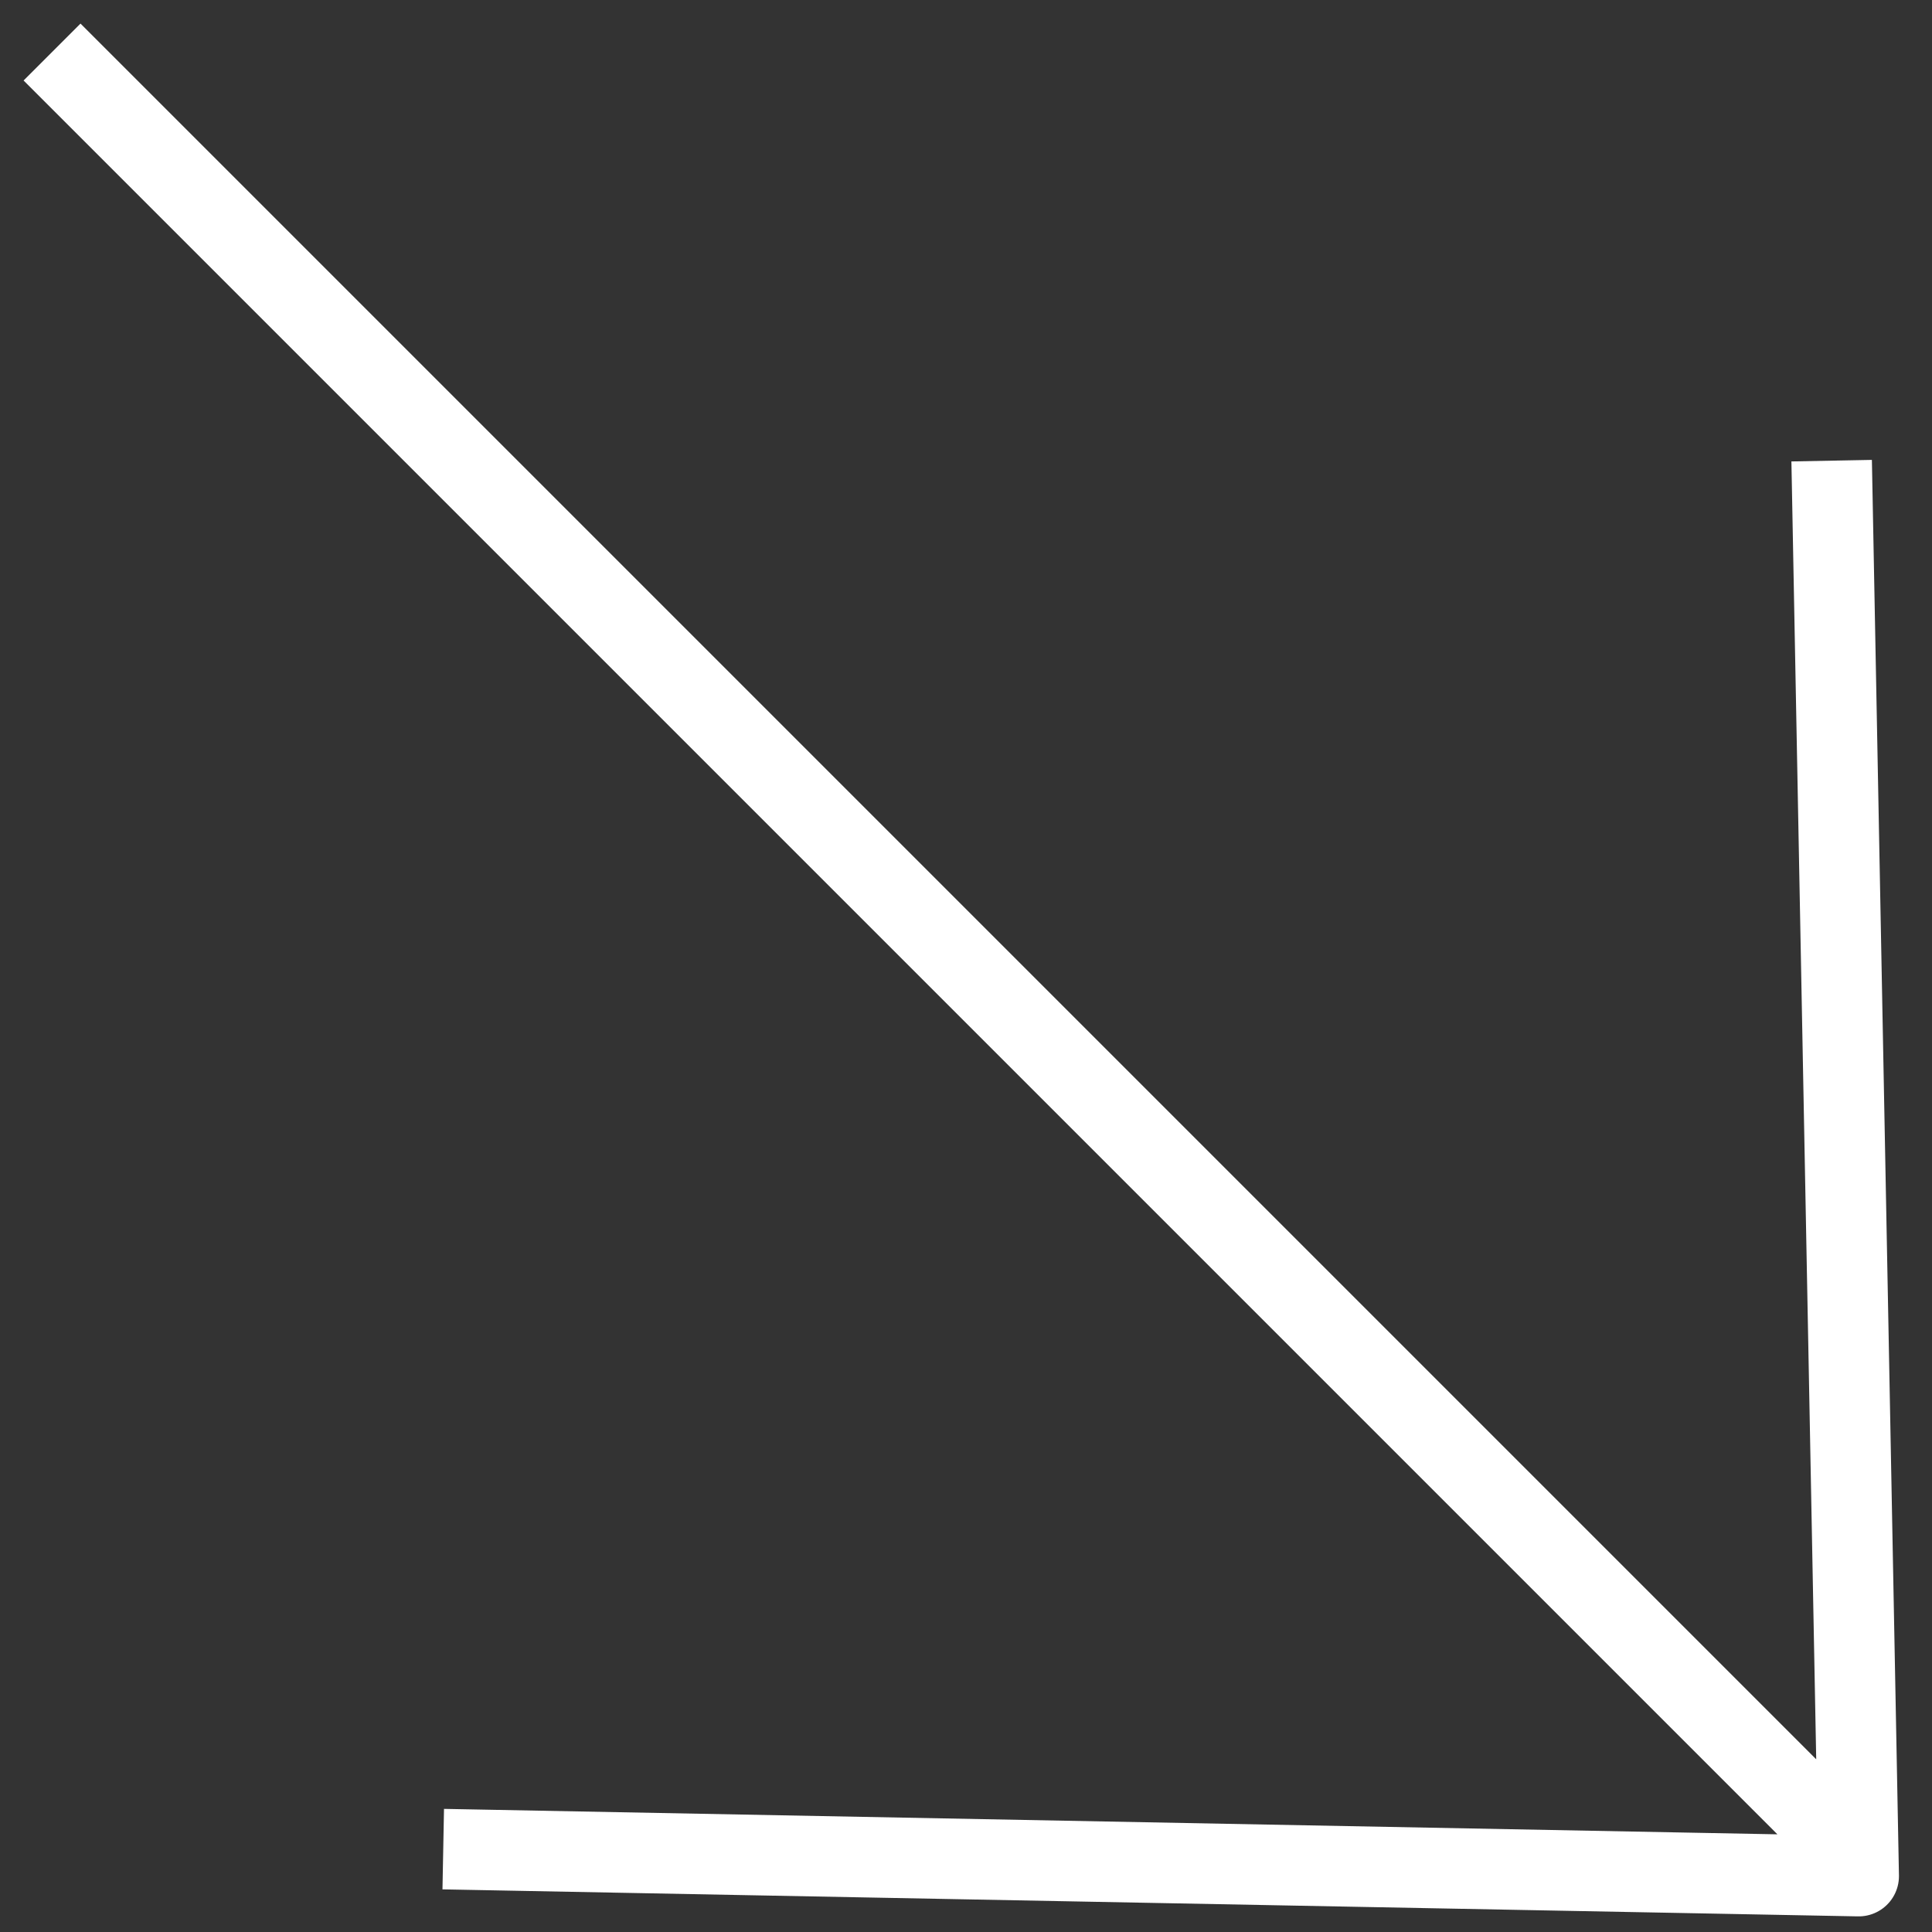
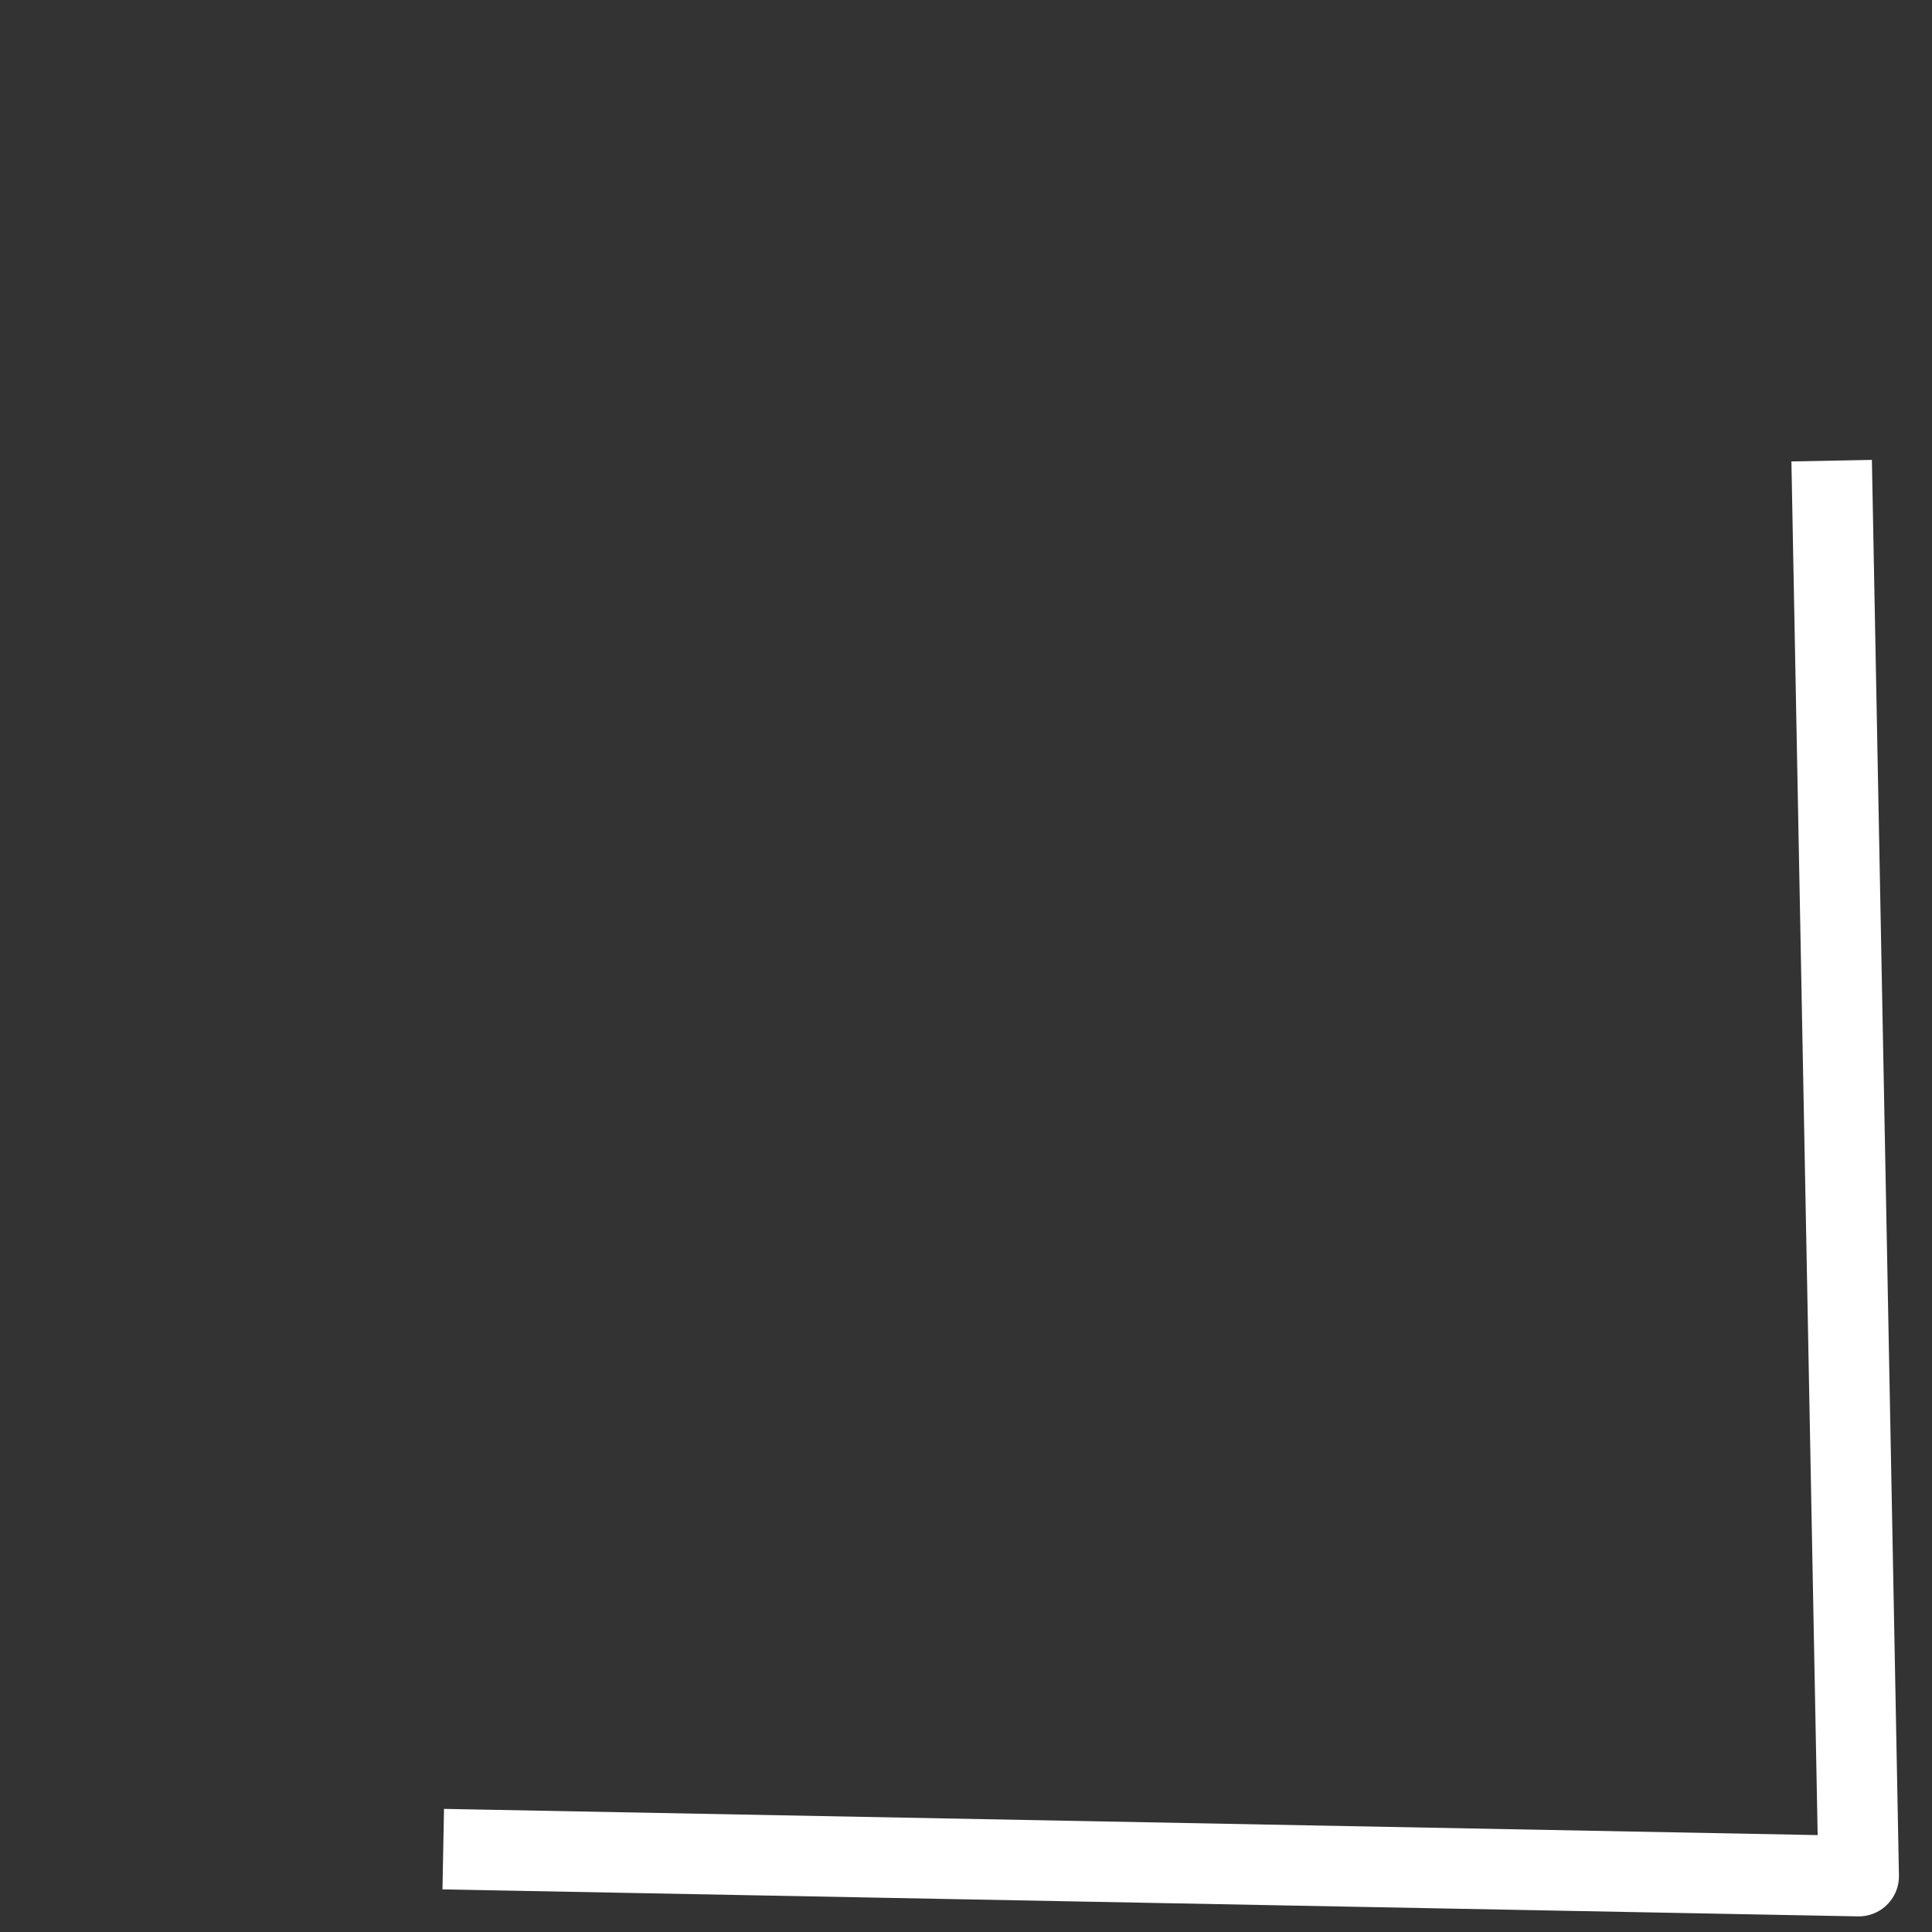
<svg xmlns="http://www.w3.org/2000/svg" width="48" height="48" viewBox="0 0 48 48" fill="none">
  <rect x="0" y="0" width="48" height="48" fill="#333333" stroke="none" />
-   <path d="M2 2L45.525 45.525M12.012 45.96L46.179 46.612L45.526 12.445" stroke="white" stroke-width="2" stroke-linecap="square" stroke-linejoin="round" />
+   <path d="M2 2M12.012 45.96L46.179 46.612L45.526 12.445" stroke="white" stroke-width="2" stroke-linecap="square" stroke-linejoin="round" />
</svg>